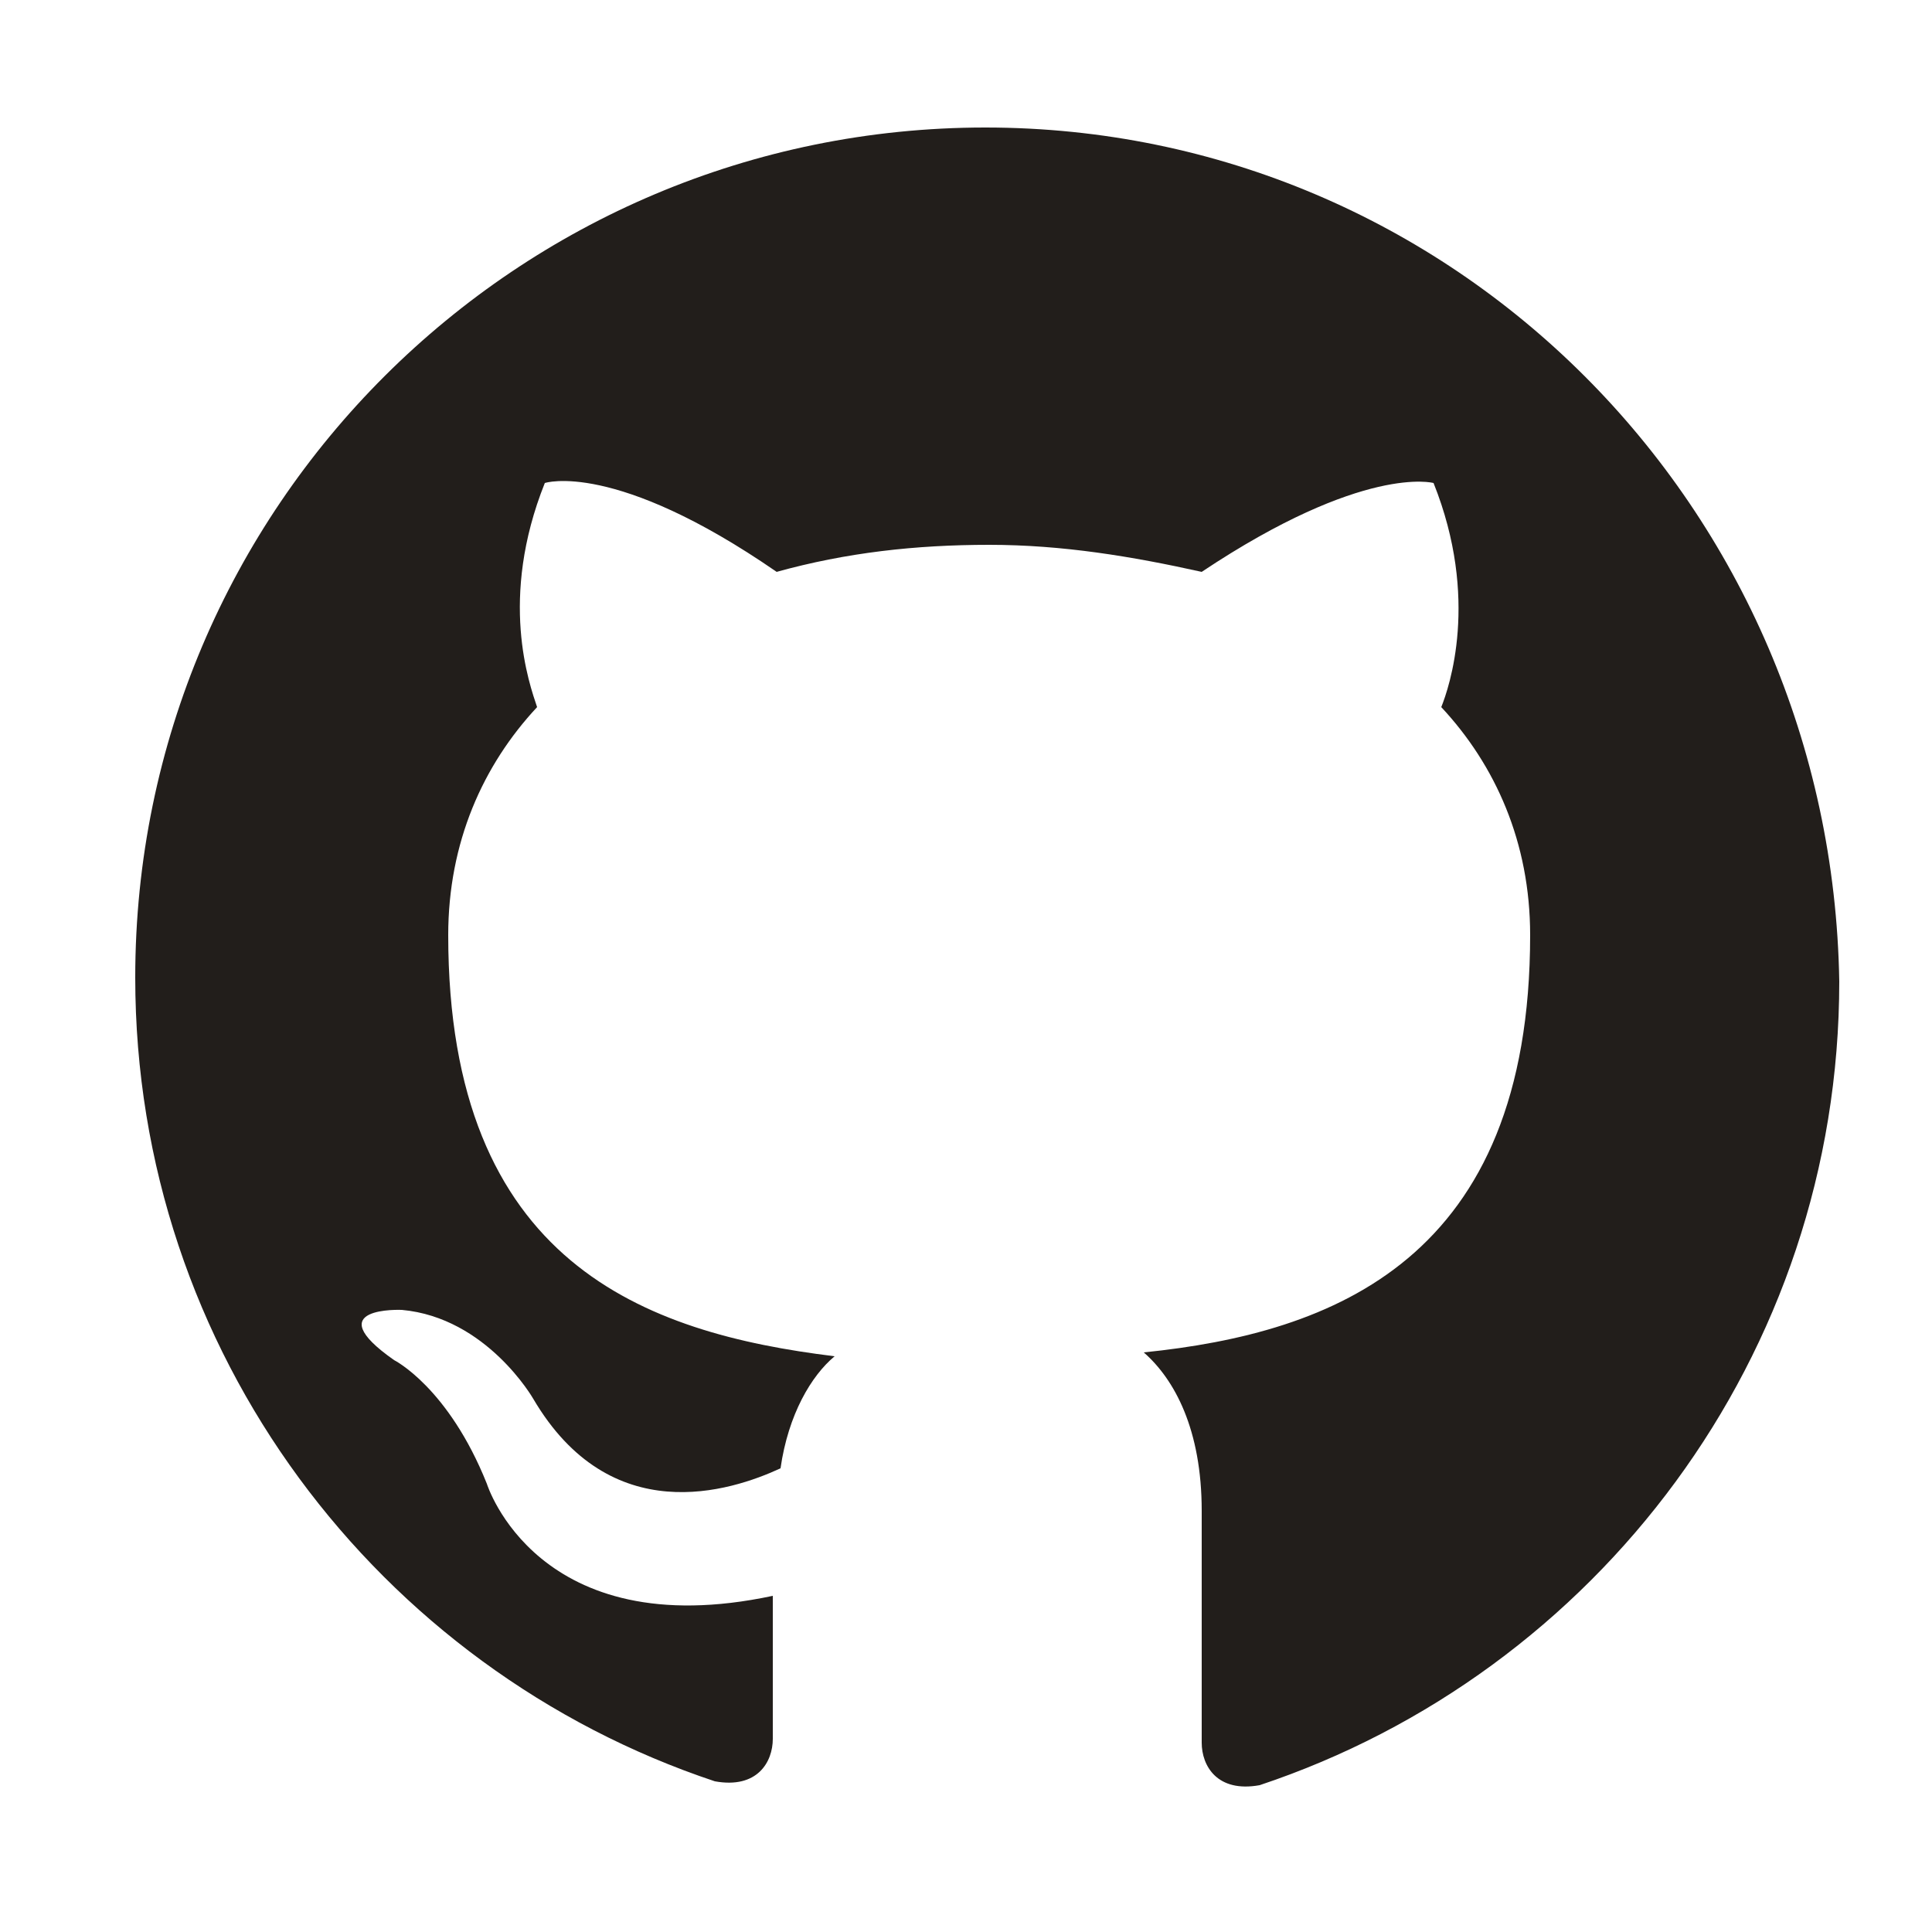
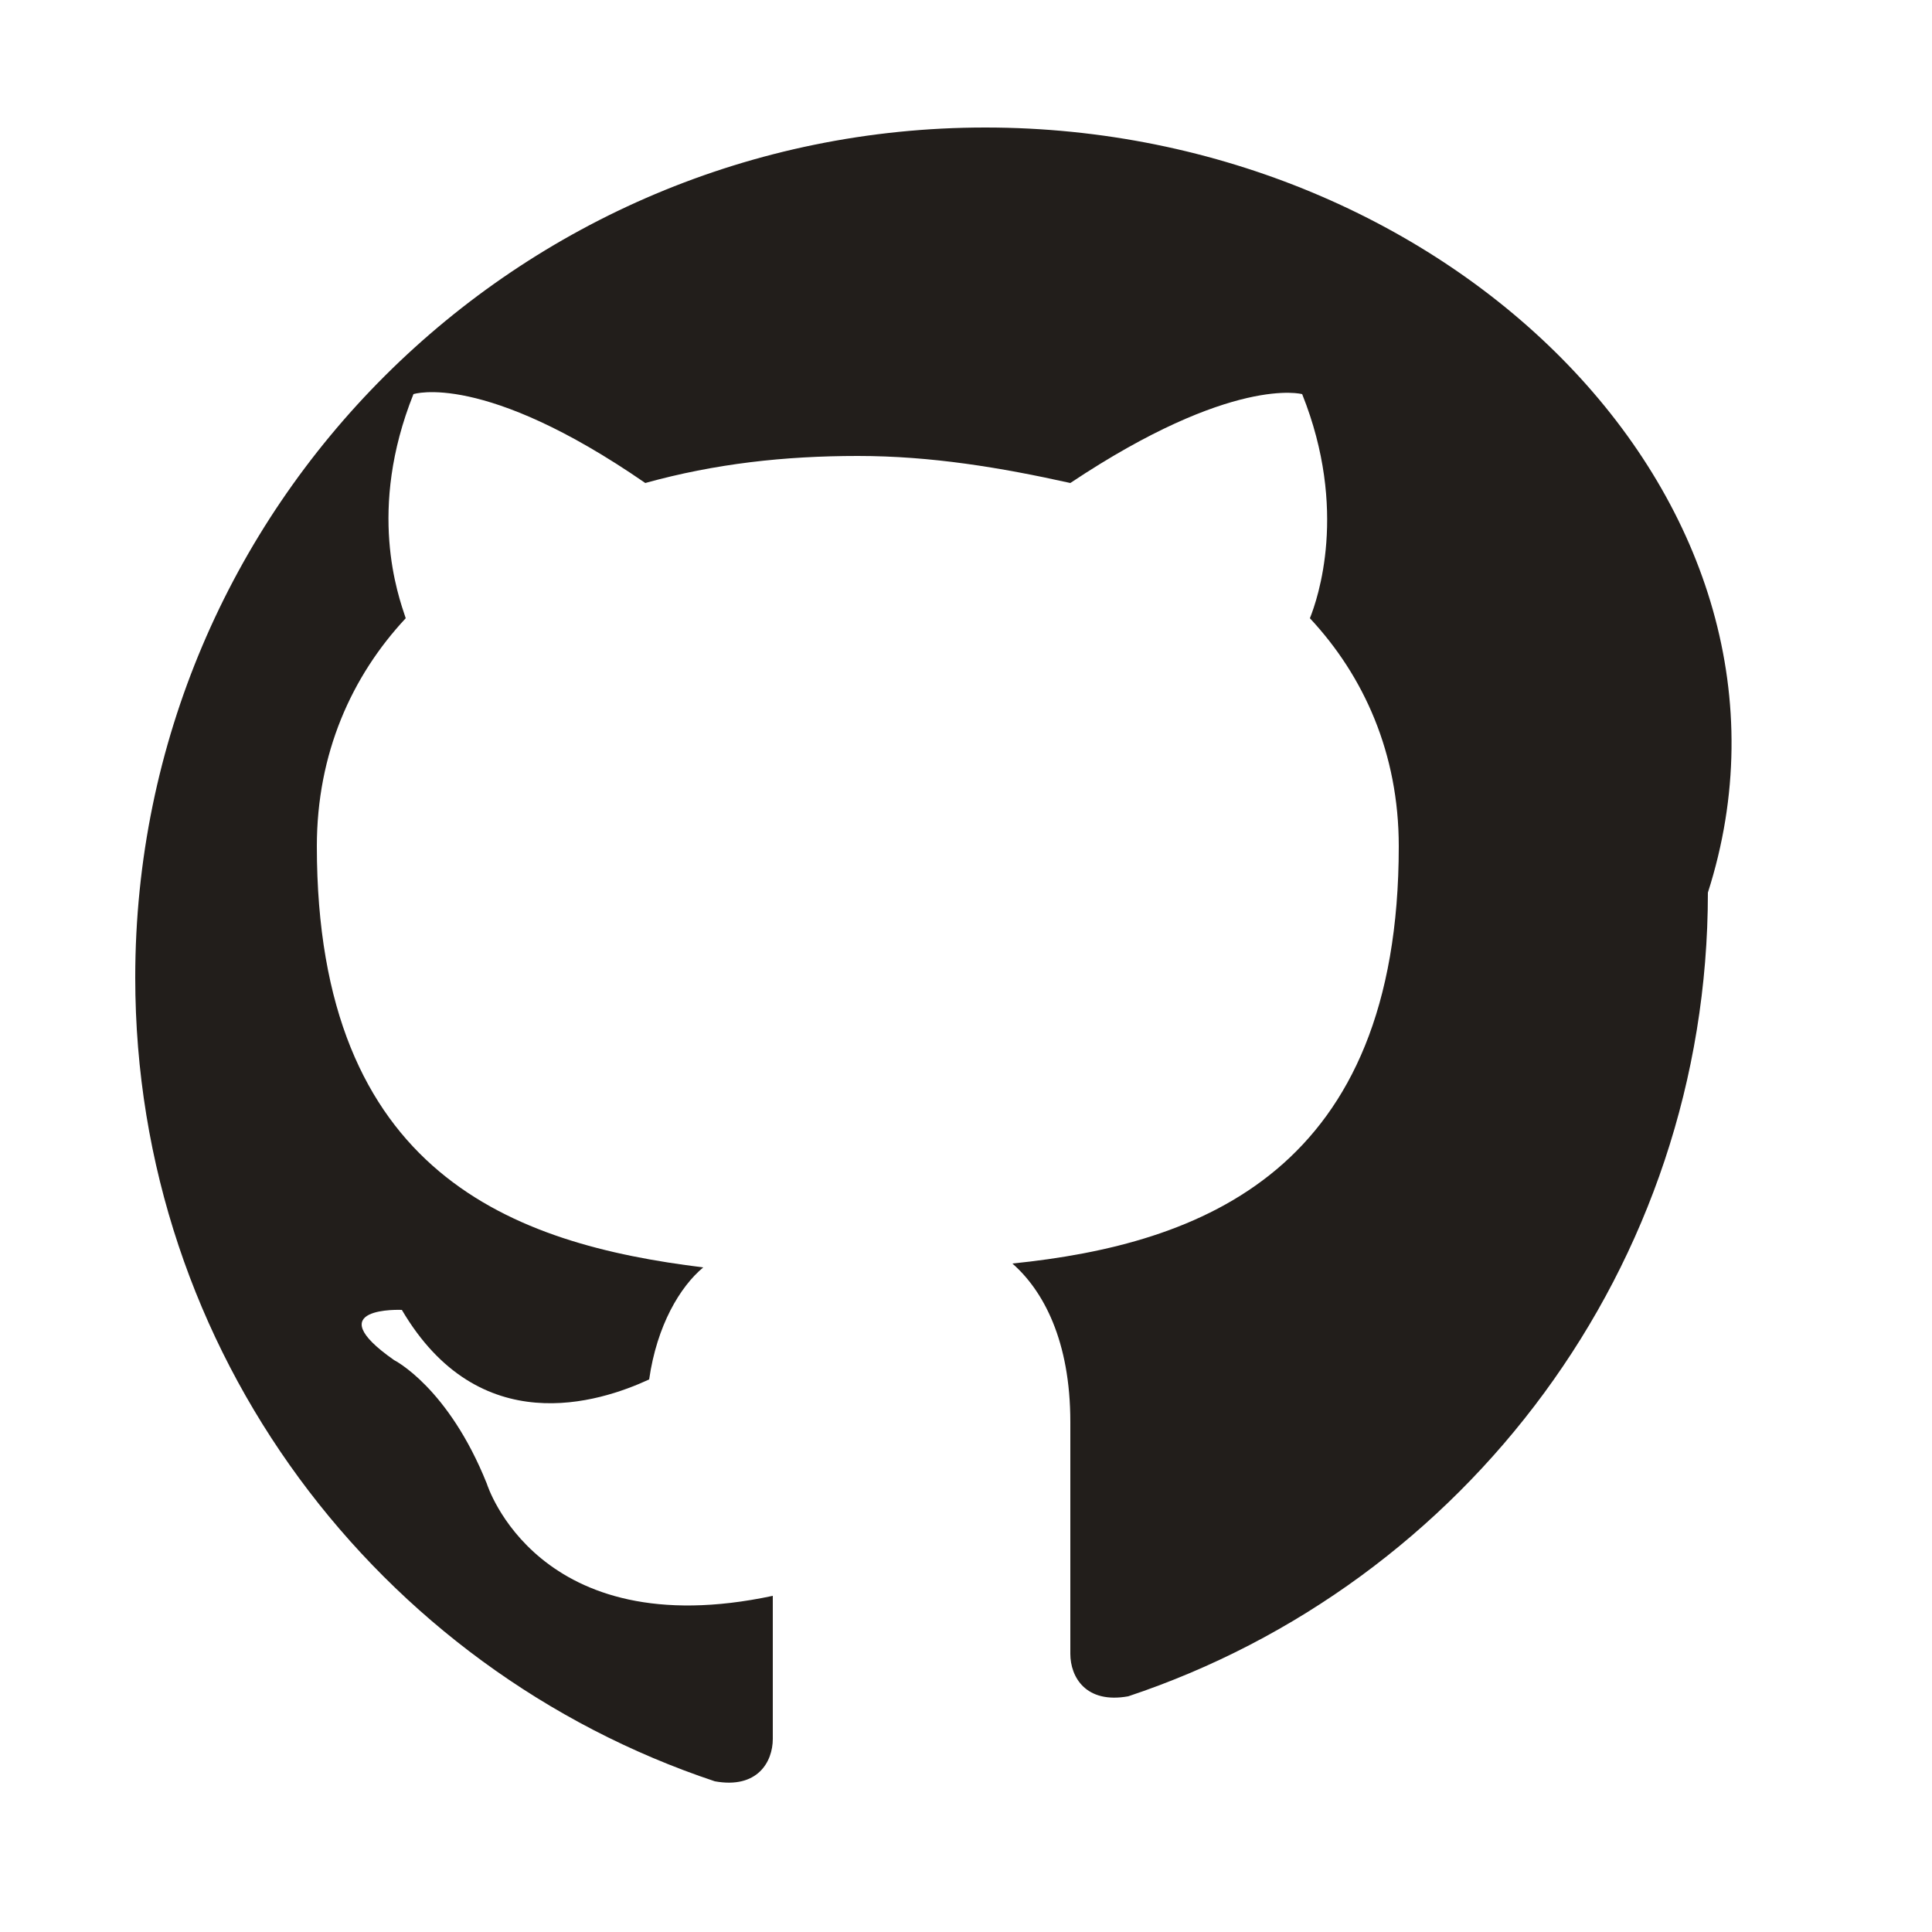
<svg xmlns="http://www.w3.org/2000/svg" version="1.1" id="Capa_1" x="0px" y="0px" viewBox="0 0 50 50" style="enable-background:new 0 0 50 50;" xml:space="preserve">
  <style type="text/css">
	.st0{fill-rule:evenodd;clip-rule:evenodd;fill:#221E1B;}
</style>
-   <path class="st0" d="M25.5,3.3c-12.1,0-22,9.8-22,22c0,9.7,6.3,17.9,15,20.8c1.1,0.2,1.5-0.5,1.5-1.1c0-0.5,0-1.9,0-3.7  c-6.1,1.3-7.4-2.9-7.4-2.9c-1-2.5-2.4-3.2-2.4-3.2c-2-1.4,0.2-1.3,0.2-1.3c2.2,0.2,3.4,2.3,3.4,2.3c2,3.4,5.1,2.4,6.4,1.8  c0.2-1.4,0.8-2.4,1.4-2.9c-4.9-0.6-10-2.4-10-10.9c0-2.4,0.9-4.4,2.3-5.9c-0.2-0.6-1-2.8,0.2-5.8c0,0,1.8-0.6,6,2.3  c1.8-0.5,3.6-0.7,5.5-0.7c1.9,0,3.7,0.3,5.5,0.7c4.2-2.8,6-2.3,6-2.3c1.2,3,0.4,5.3,0.2,5.8c1.4,1.5,2.3,3.5,2.3,5.9  c0,8.4-5.1,10.3-10,10.8c0.8,0.7,1.5,2,1.5,4.1c0,2.9,0,5.3,0,6c0,0.6,0.4,1.3,1.5,1.1c8.7-2.9,15-11.1,15-20.8  C47.4,13.1,37.6,3.3,25.5,3.3z" />
+   <path class="st0" d="M25.5,3.3c-12.1,0-22,9.8-22,22c0,9.7,6.3,17.9,15,20.8c1.1,0.2,1.5-0.5,1.5-1.1c0-0.5,0-1.9,0-3.7  c-6.1,1.3-7.4-2.9-7.4-2.9c-1-2.5-2.4-3.2-2.4-3.2c-2-1.4,0.2-1.3,0.2-1.3c2,3.4,5.1,2.4,6.4,1.8  c0.2-1.4,0.8-2.4,1.4-2.9c-4.9-0.6-10-2.4-10-10.9c0-2.4,0.9-4.4,2.3-5.9c-0.2-0.6-1-2.8,0.2-5.8c0,0,1.8-0.6,6,2.3  c1.8-0.5,3.6-0.7,5.5-0.7c1.9,0,3.7,0.3,5.5,0.7c4.2-2.8,6-2.3,6-2.3c1.2,3,0.4,5.3,0.2,5.8c1.4,1.5,2.3,3.5,2.3,5.9  c0,8.4-5.1,10.3-10,10.8c0.8,0.7,1.5,2,1.5,4.1c0,2.9,0,5.3,0,6c0,0.6,0.4,1.3,1.5,1.1c8.7-2.9,15-11.1,15-20.8  C47.4,13.1,37.6,3.3,25.5,3.3z" />
</svg>